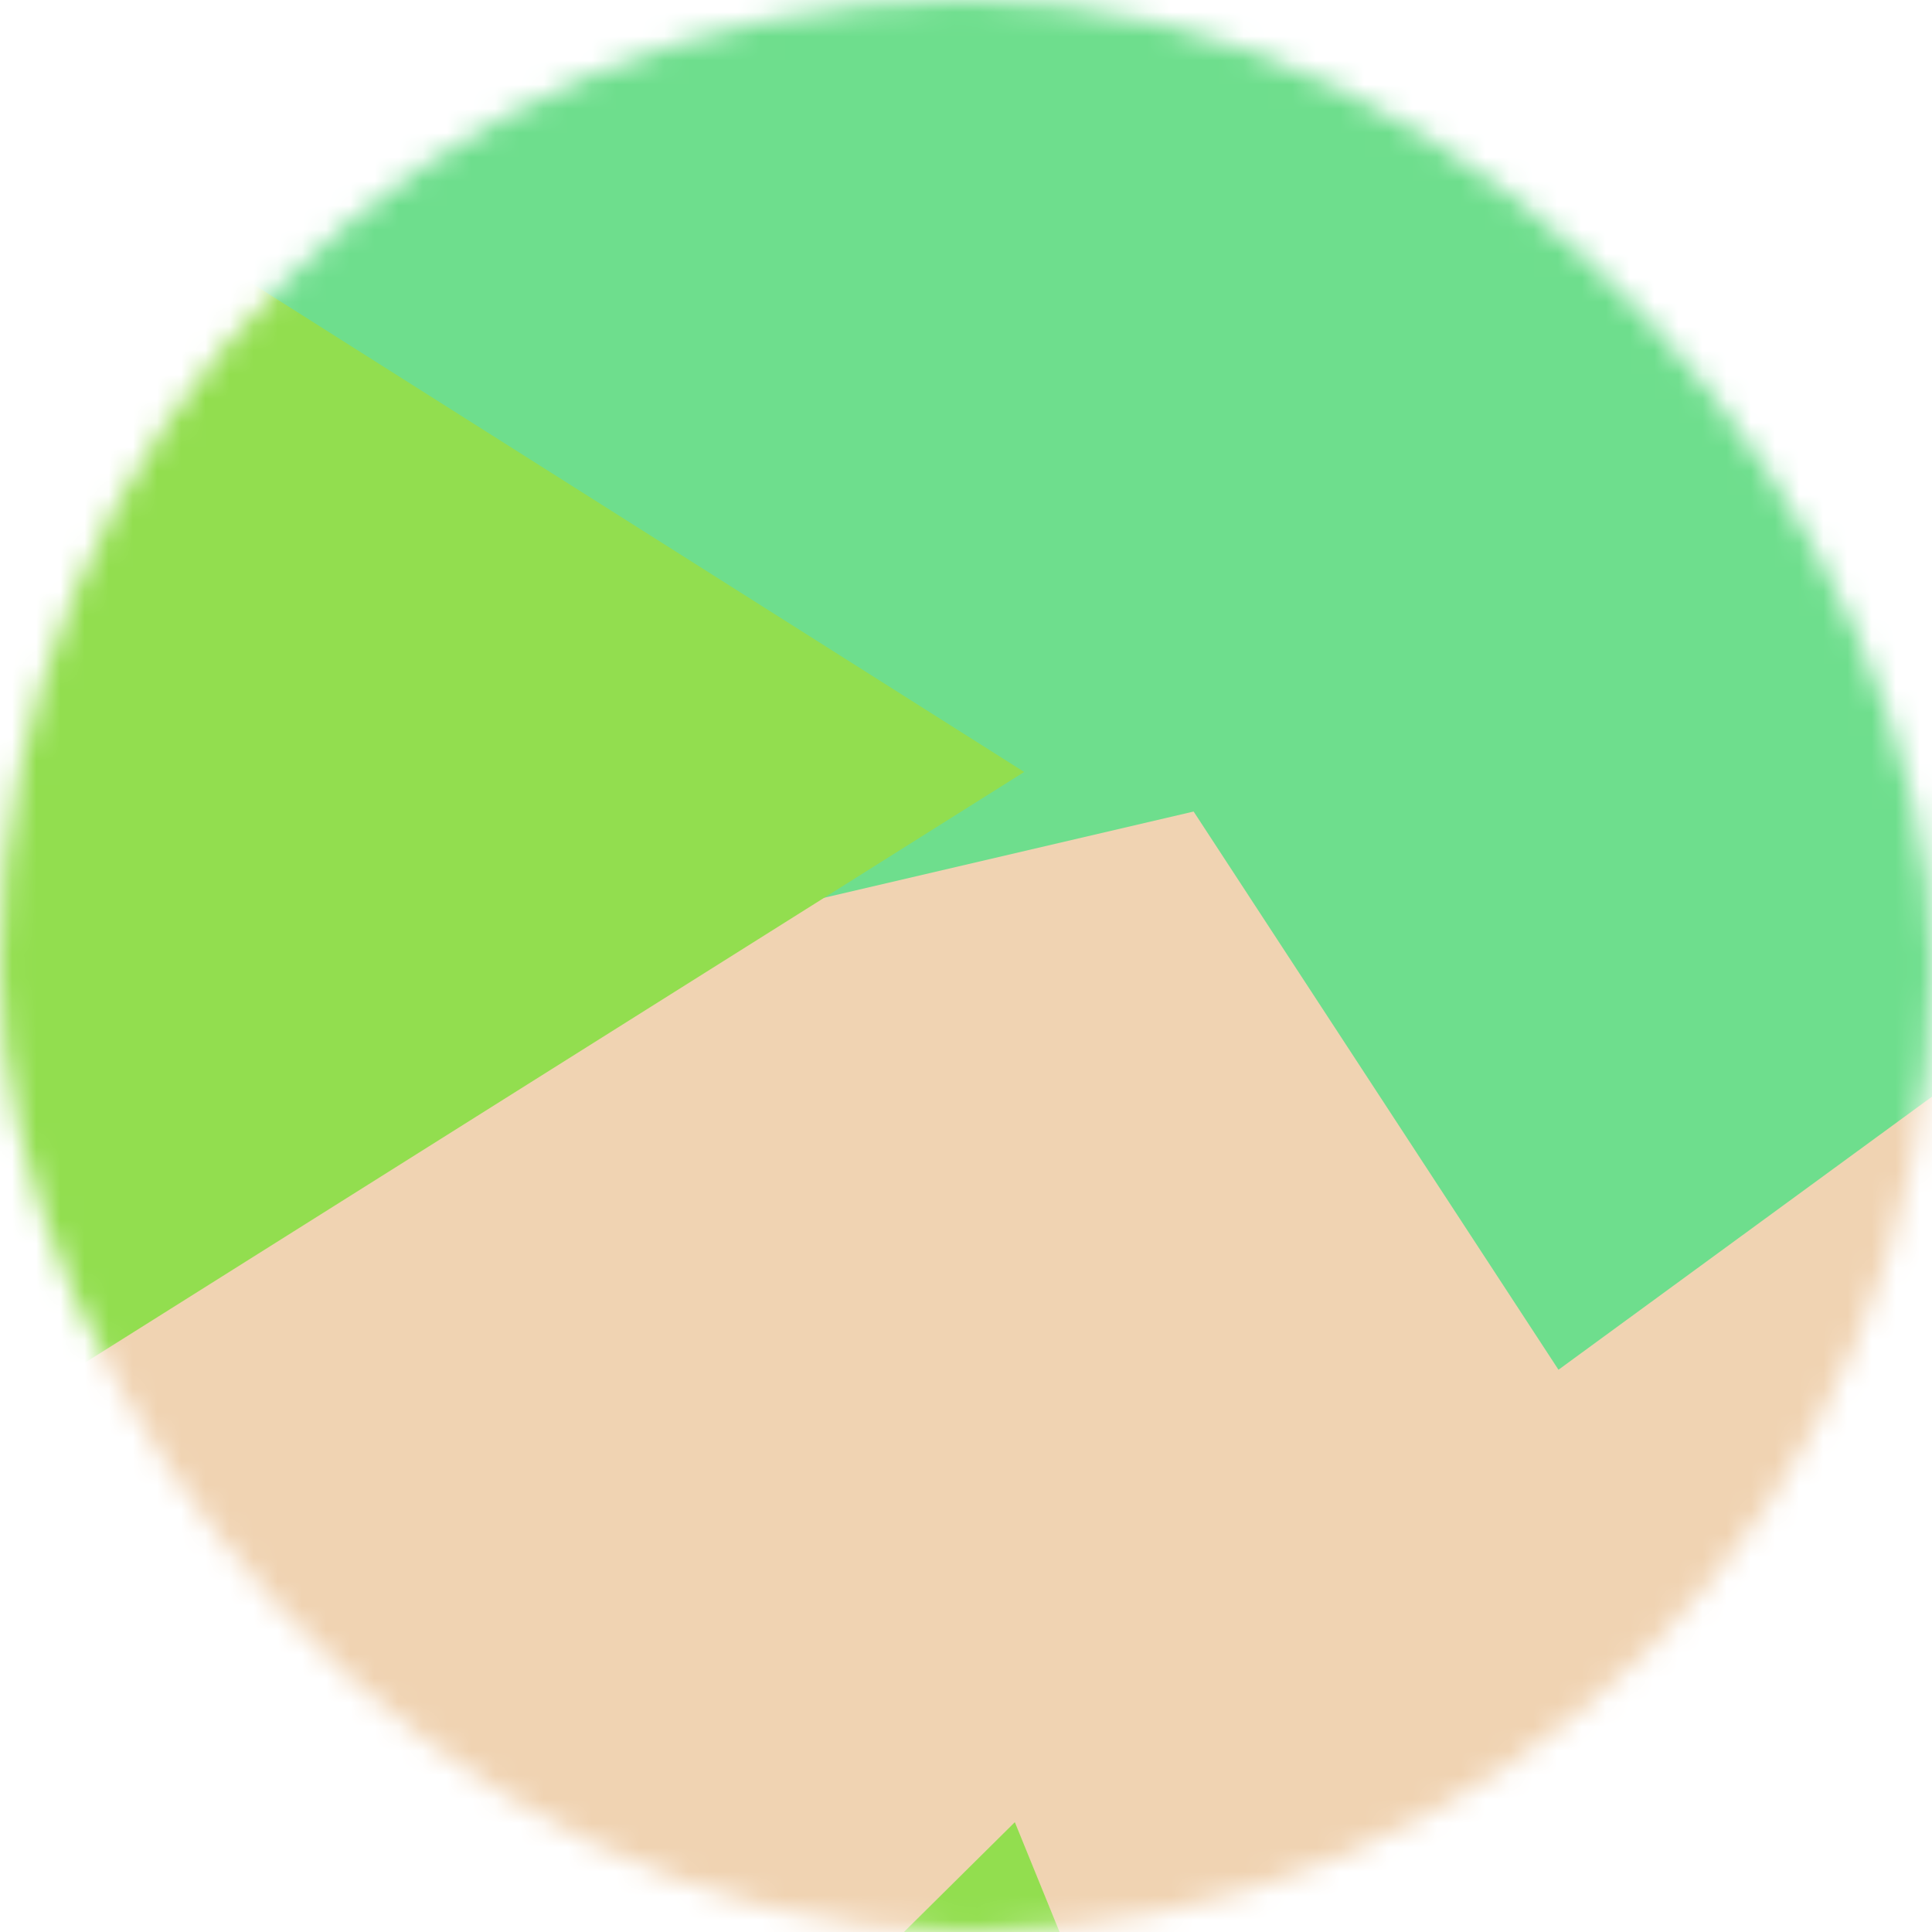
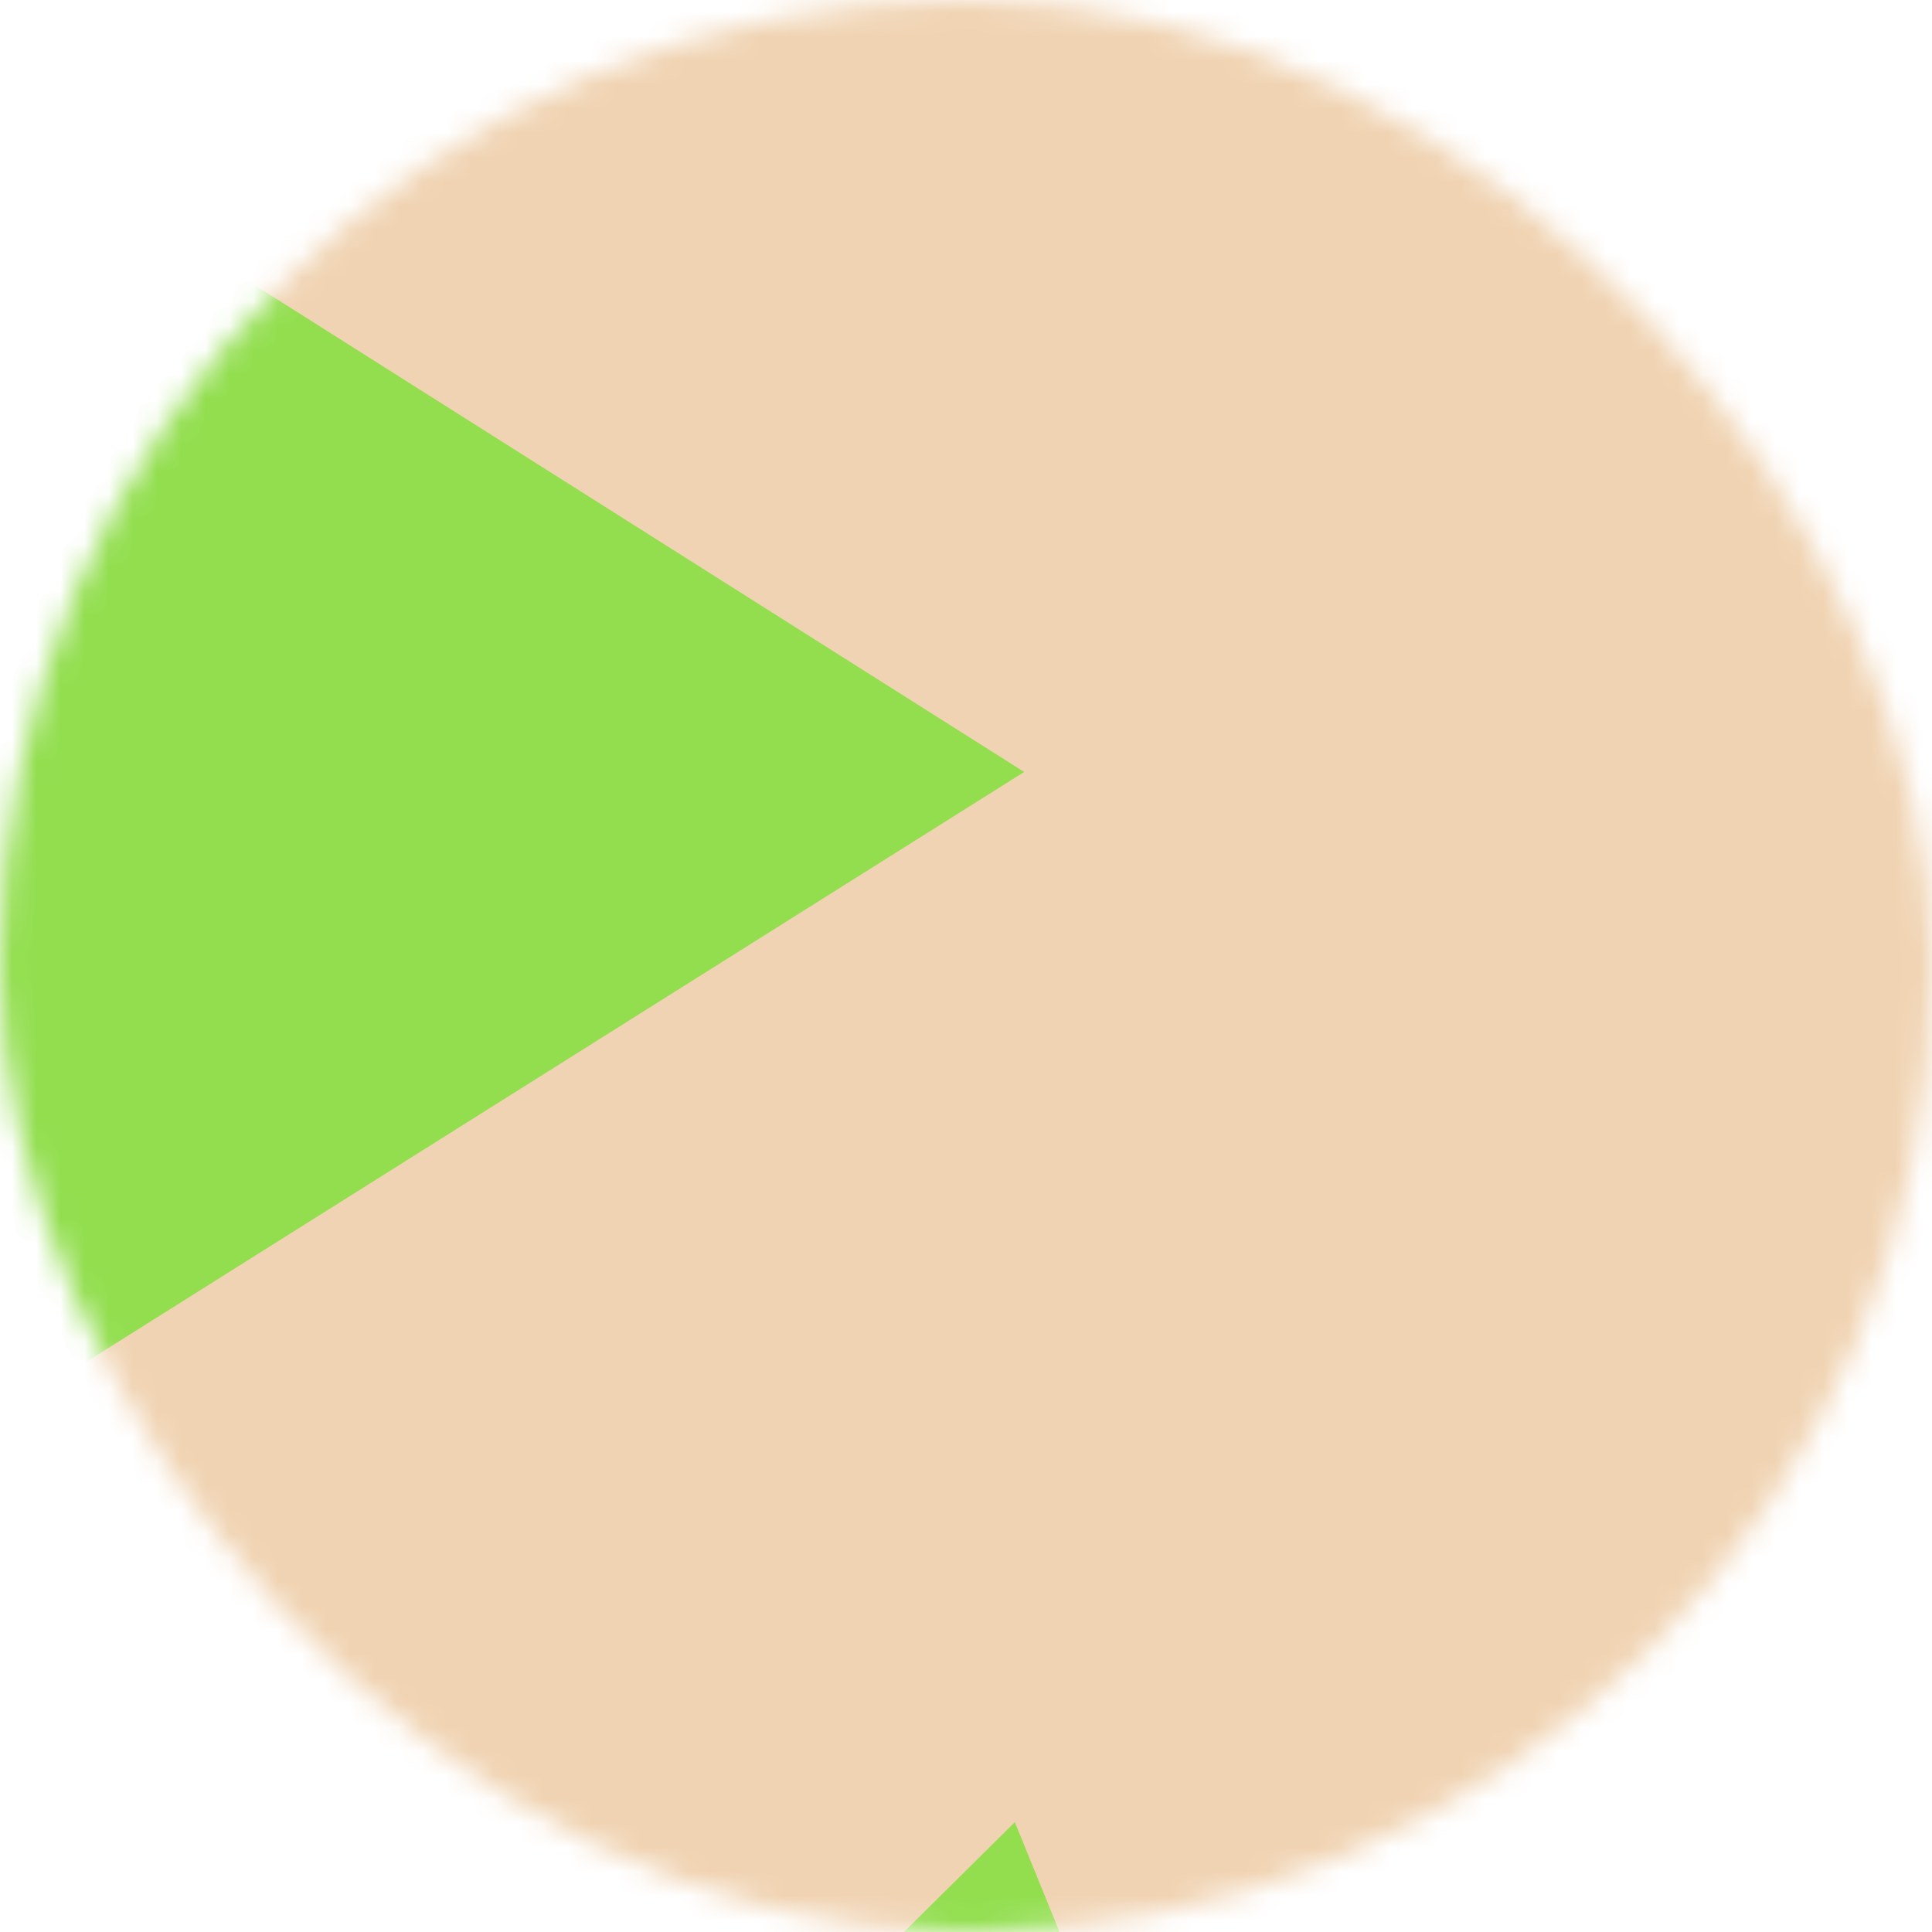
<svg xmlns="http://www.w3.org/2000/svg" viewBox="0 0 80 80" fill="none" role="img" width="240" height="240">
  <mask id="1184752654" maskUnits="userSpaceOnUse" x="0" y="0" width="80" height="80">
    <rect width="80" height="80" rx="160" fill="#FFFFFF" />
  </mask>
  <g mask="url(#1184752654)">
    <rect width="80" height="80" fill="#f0d3b2" />
-     <path filter="url(#filter_1184752654)" d="M32.414 59.35L50.376 70.5H72.5v-71H33.728L26.5 13.381l19.057 27.08L32.414 59.35z" fill="#6ede8d" transform="translate(-4 4) rotate(-68 40 40) scale(1.2)" />
    <path filter="url(#filter_1184752654)" style="mix-blend-mode: overlay" d="M22.216 24L0 46.75l14.108 38.129L78 86l-3.081-59.276-22.378 4.005 12.972 20.186-23.35 27.395L22.215 24z" fill="#92de4f" transform="translate(-2 2) rotate(-282 40 40) scale(1.4)" />
  </g>
  <defs>
    <filter id="filter_1184752654" filterUnits="userSpaceOnUse" color-interpolation-filters="sRGB">
      <feFlood flood-opacity="0" result="BackgroundImageFix" />
      <feBlend in="SourceGraphic" in2="BackgroundImageFix" result="shape" />
      <feGaussianBlur stdDeviation="7" result="effect1_foregroundBlur" />
    </filter>
  </defs>
</svg>